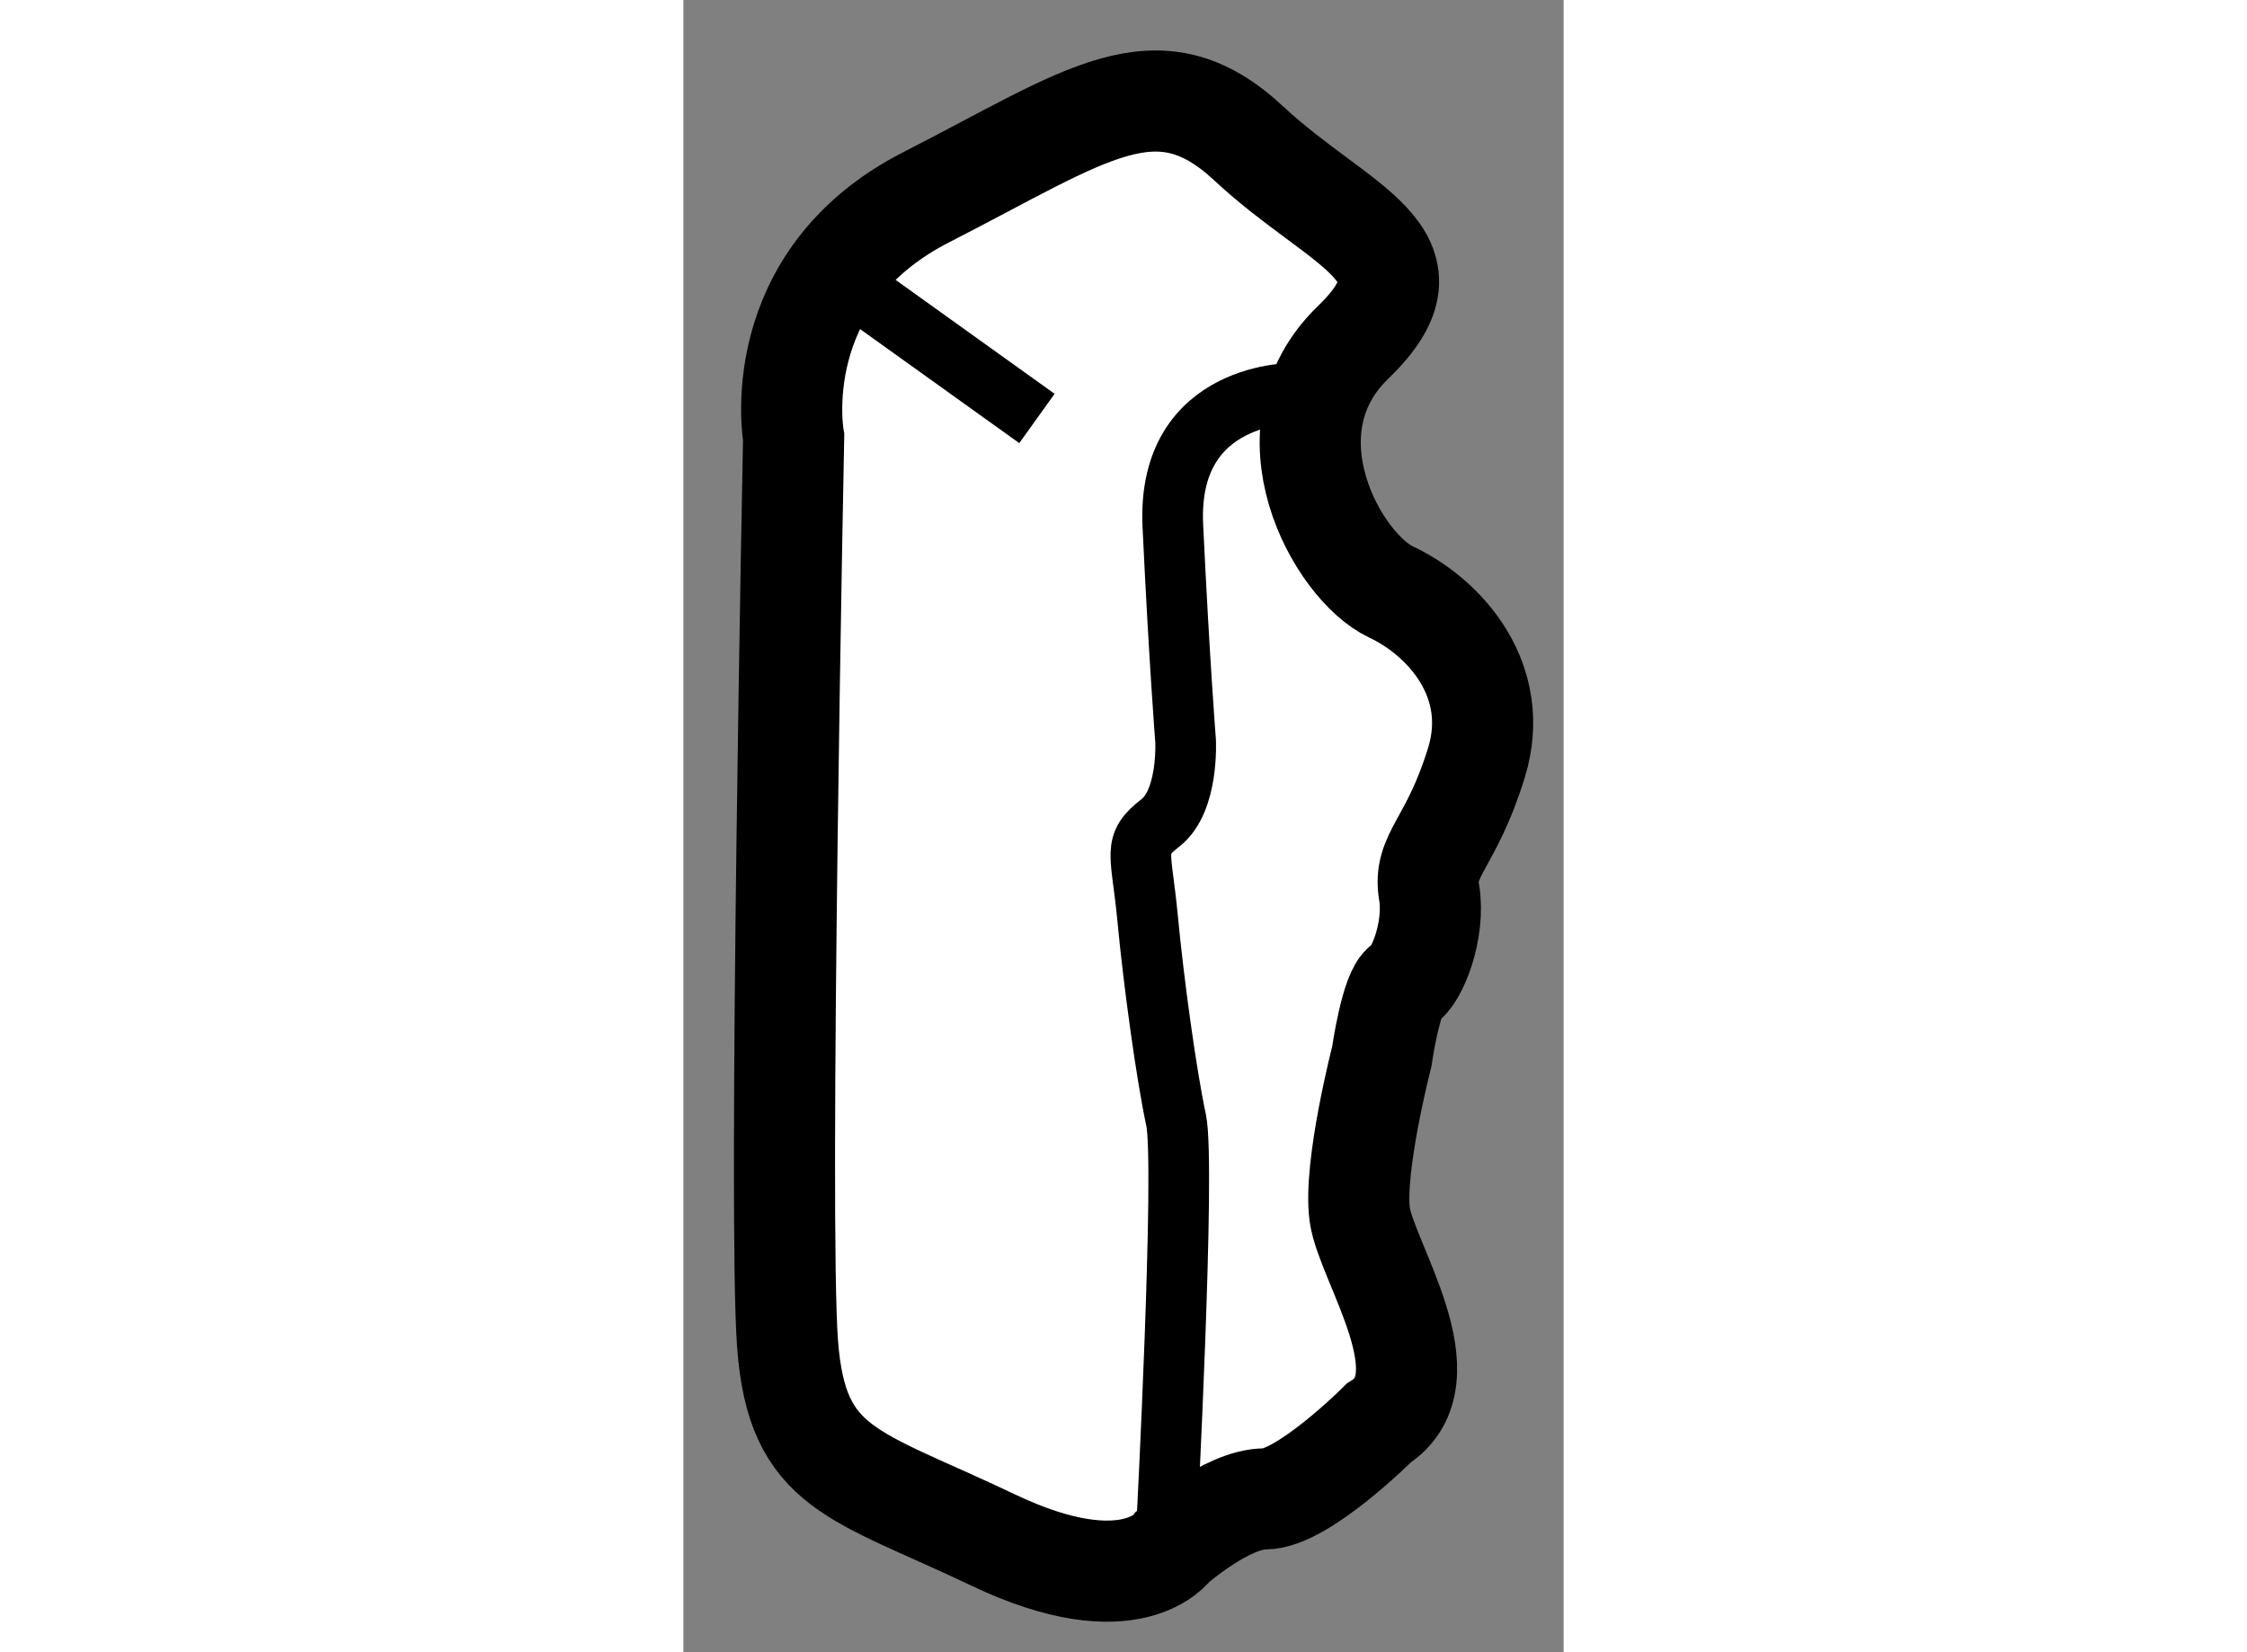
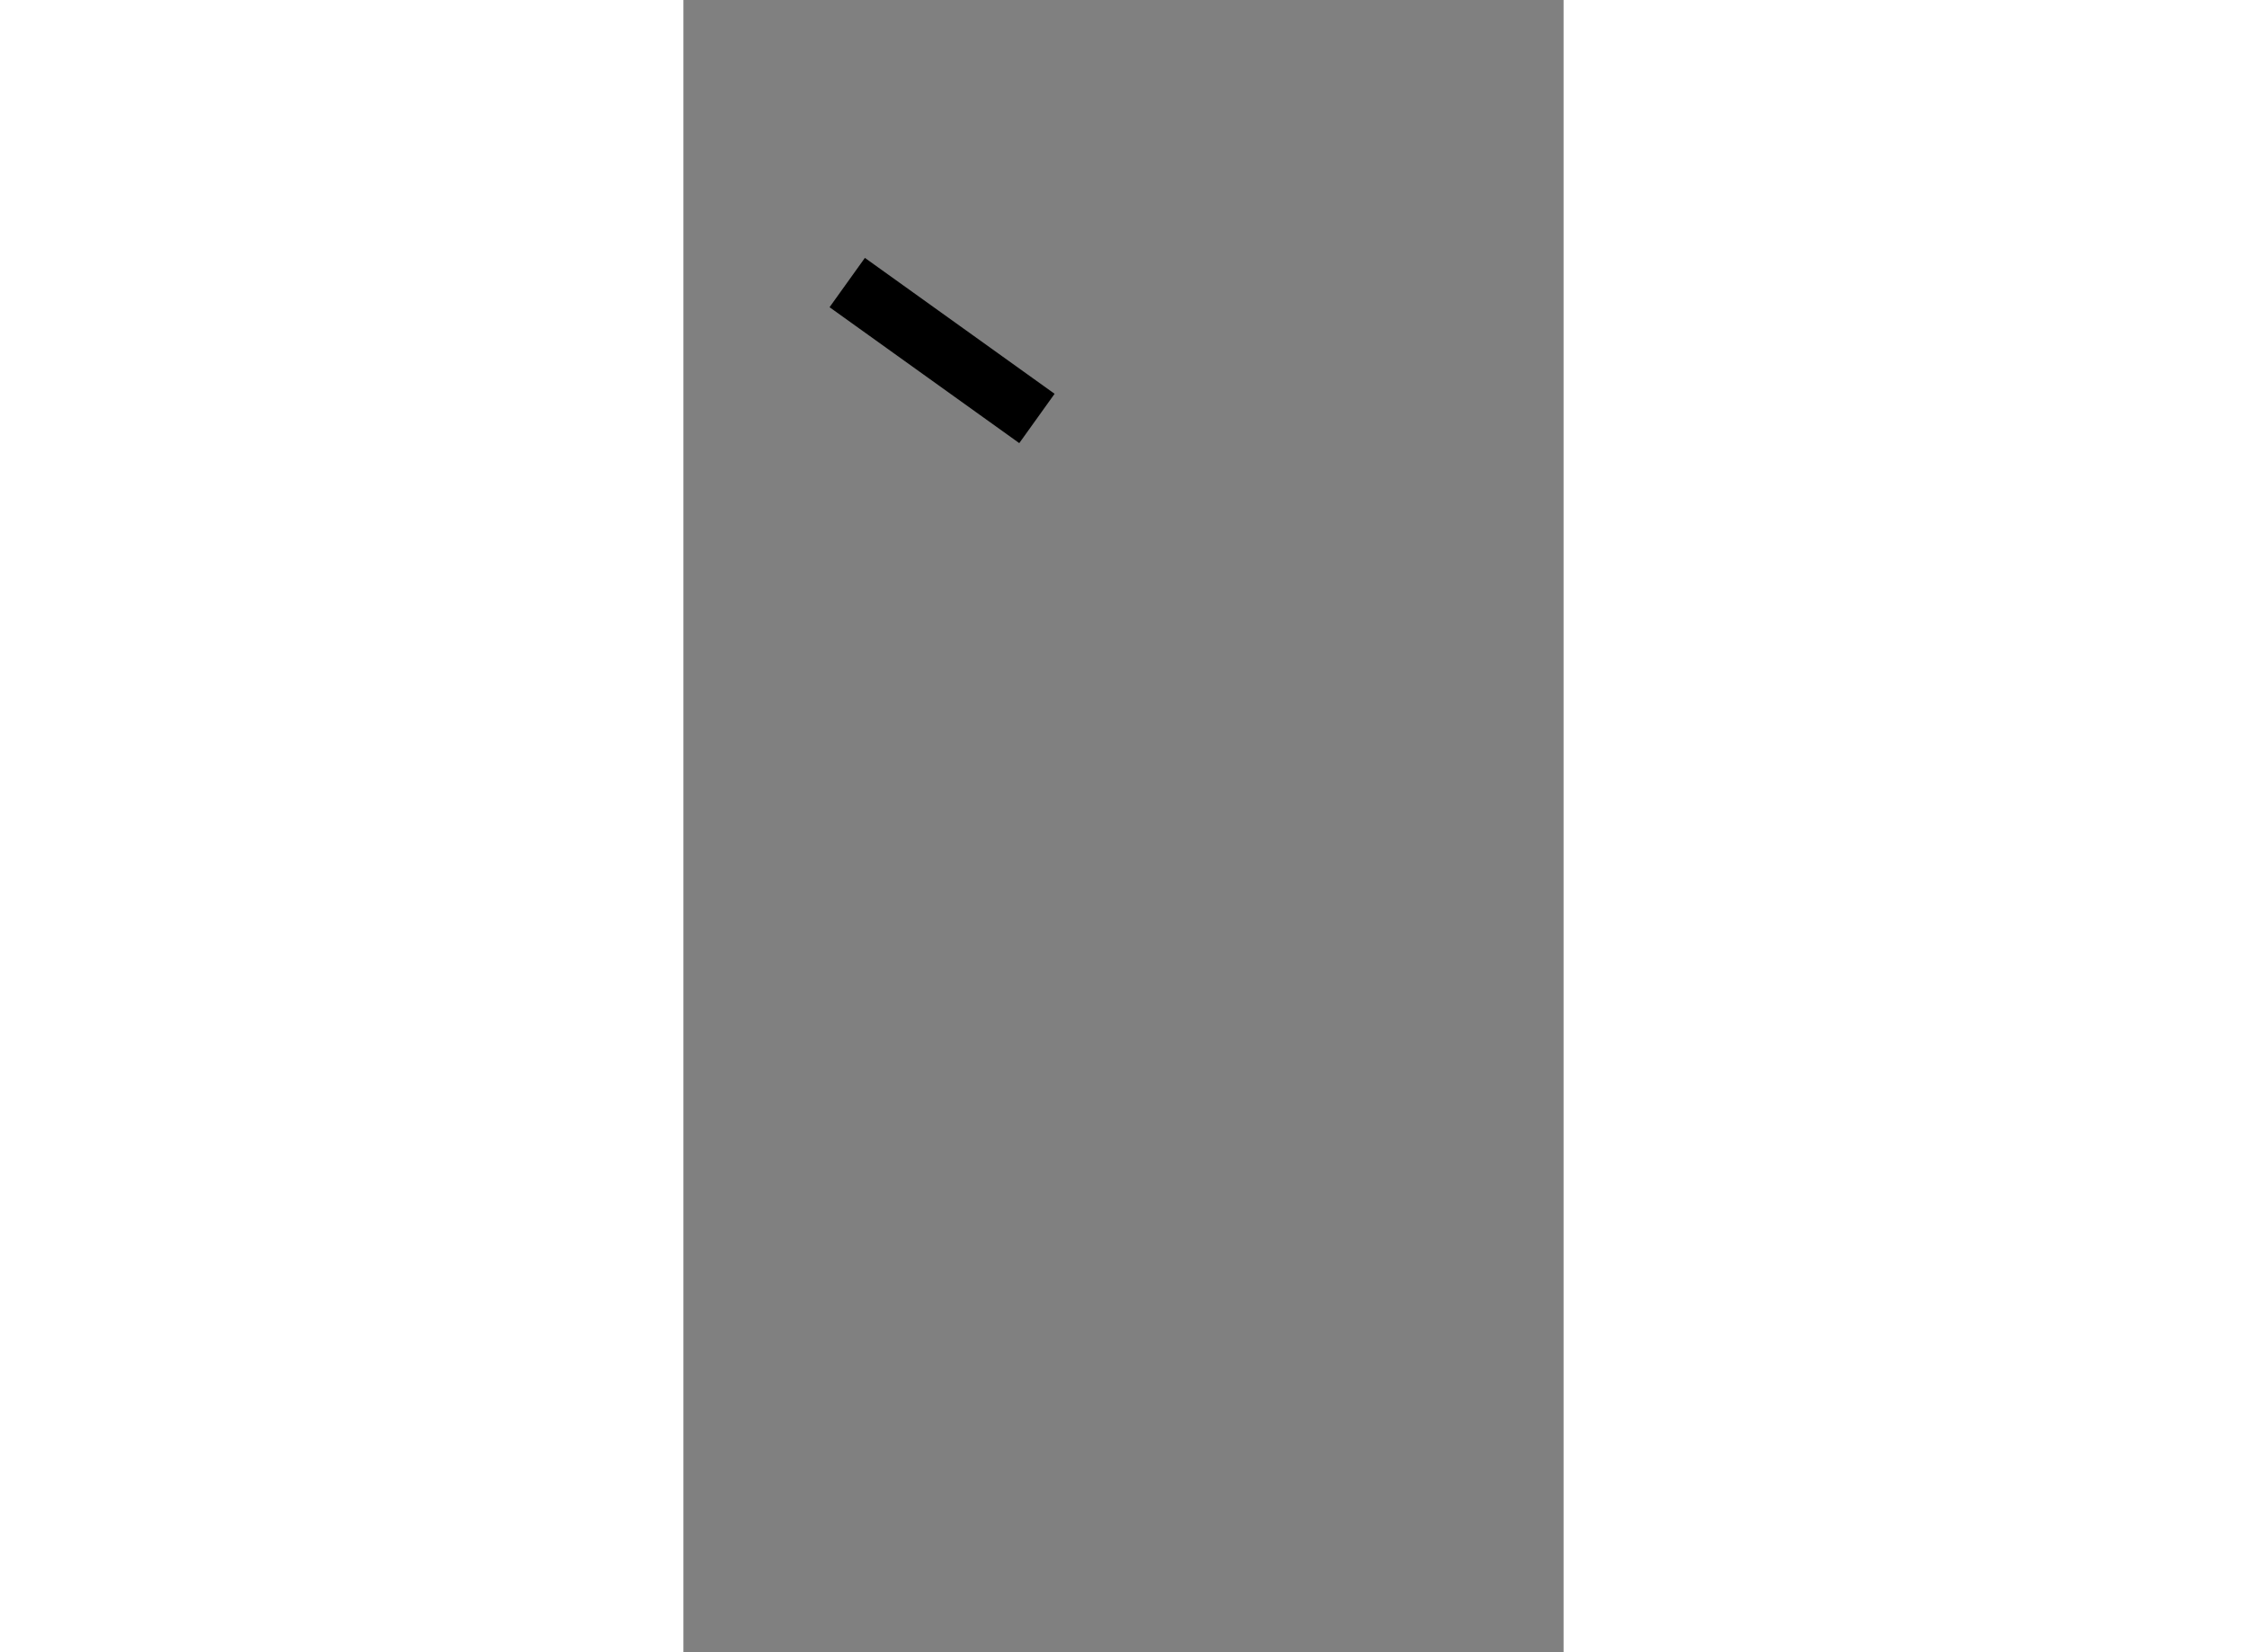
<svg xmlns="http://www.w3.org/2000/svg" version="1.1" x="0px" y="0px" width="244.8px" height="180px" viewBox="54.971 158.65 4.352 8.169" enable-background="new 0 0 244.8 180" xml:space="preserve">
  <rect x="54.971" y="158.65" width="4.352" height="8.169" fill="#808080" stroke="none" />
  <g>
-     <path fill="#FFFFFF" stroke="#000000" stroke-width="0.5" d="M55.516,160.813c0,0-0.141-0.781,0.656-1.188    s1.141-0.688,1.594-0.266s0.969,0.547,0.516,0.984s-0.078,1.109,0.188,1.234s0.547,0.438,0.422,0.844s-0.266,0.453-0.234,0.641    s-0.063,0.422-0.125,0.453s-0.109,0.359-0.109,0.359s-0.141,0.547-0.109,0.781s0.438,0.813,0.094,1.031    c0,0-0.375,0.375-0.563,0.375s-0.453,0.234-0.453,0.234s-0.203,0.297-0.891-0.031s-0.969-0.344-1.016-0.969    S55.516,160.813,55.516,160.813z" />
    <line fill="none" stroke="#000000" stroke-width="0.3" x1="55.781" y1="160.047" x2="56.719" y2="160.719" />
-     <path fill="none" stroke="#000000" stroke-width="0.3" d="M58,160.594c0,0-0.641-0.016-0.609,0.656s0.063,1.063,0.063,1.063    s0.016,0.297-0.125,0.406s-0.094,0.141-0.063,0.469s0.094,0.781,0.141,1s-0.047,2.016-0.047,2.016" />
  </g>
</svg>